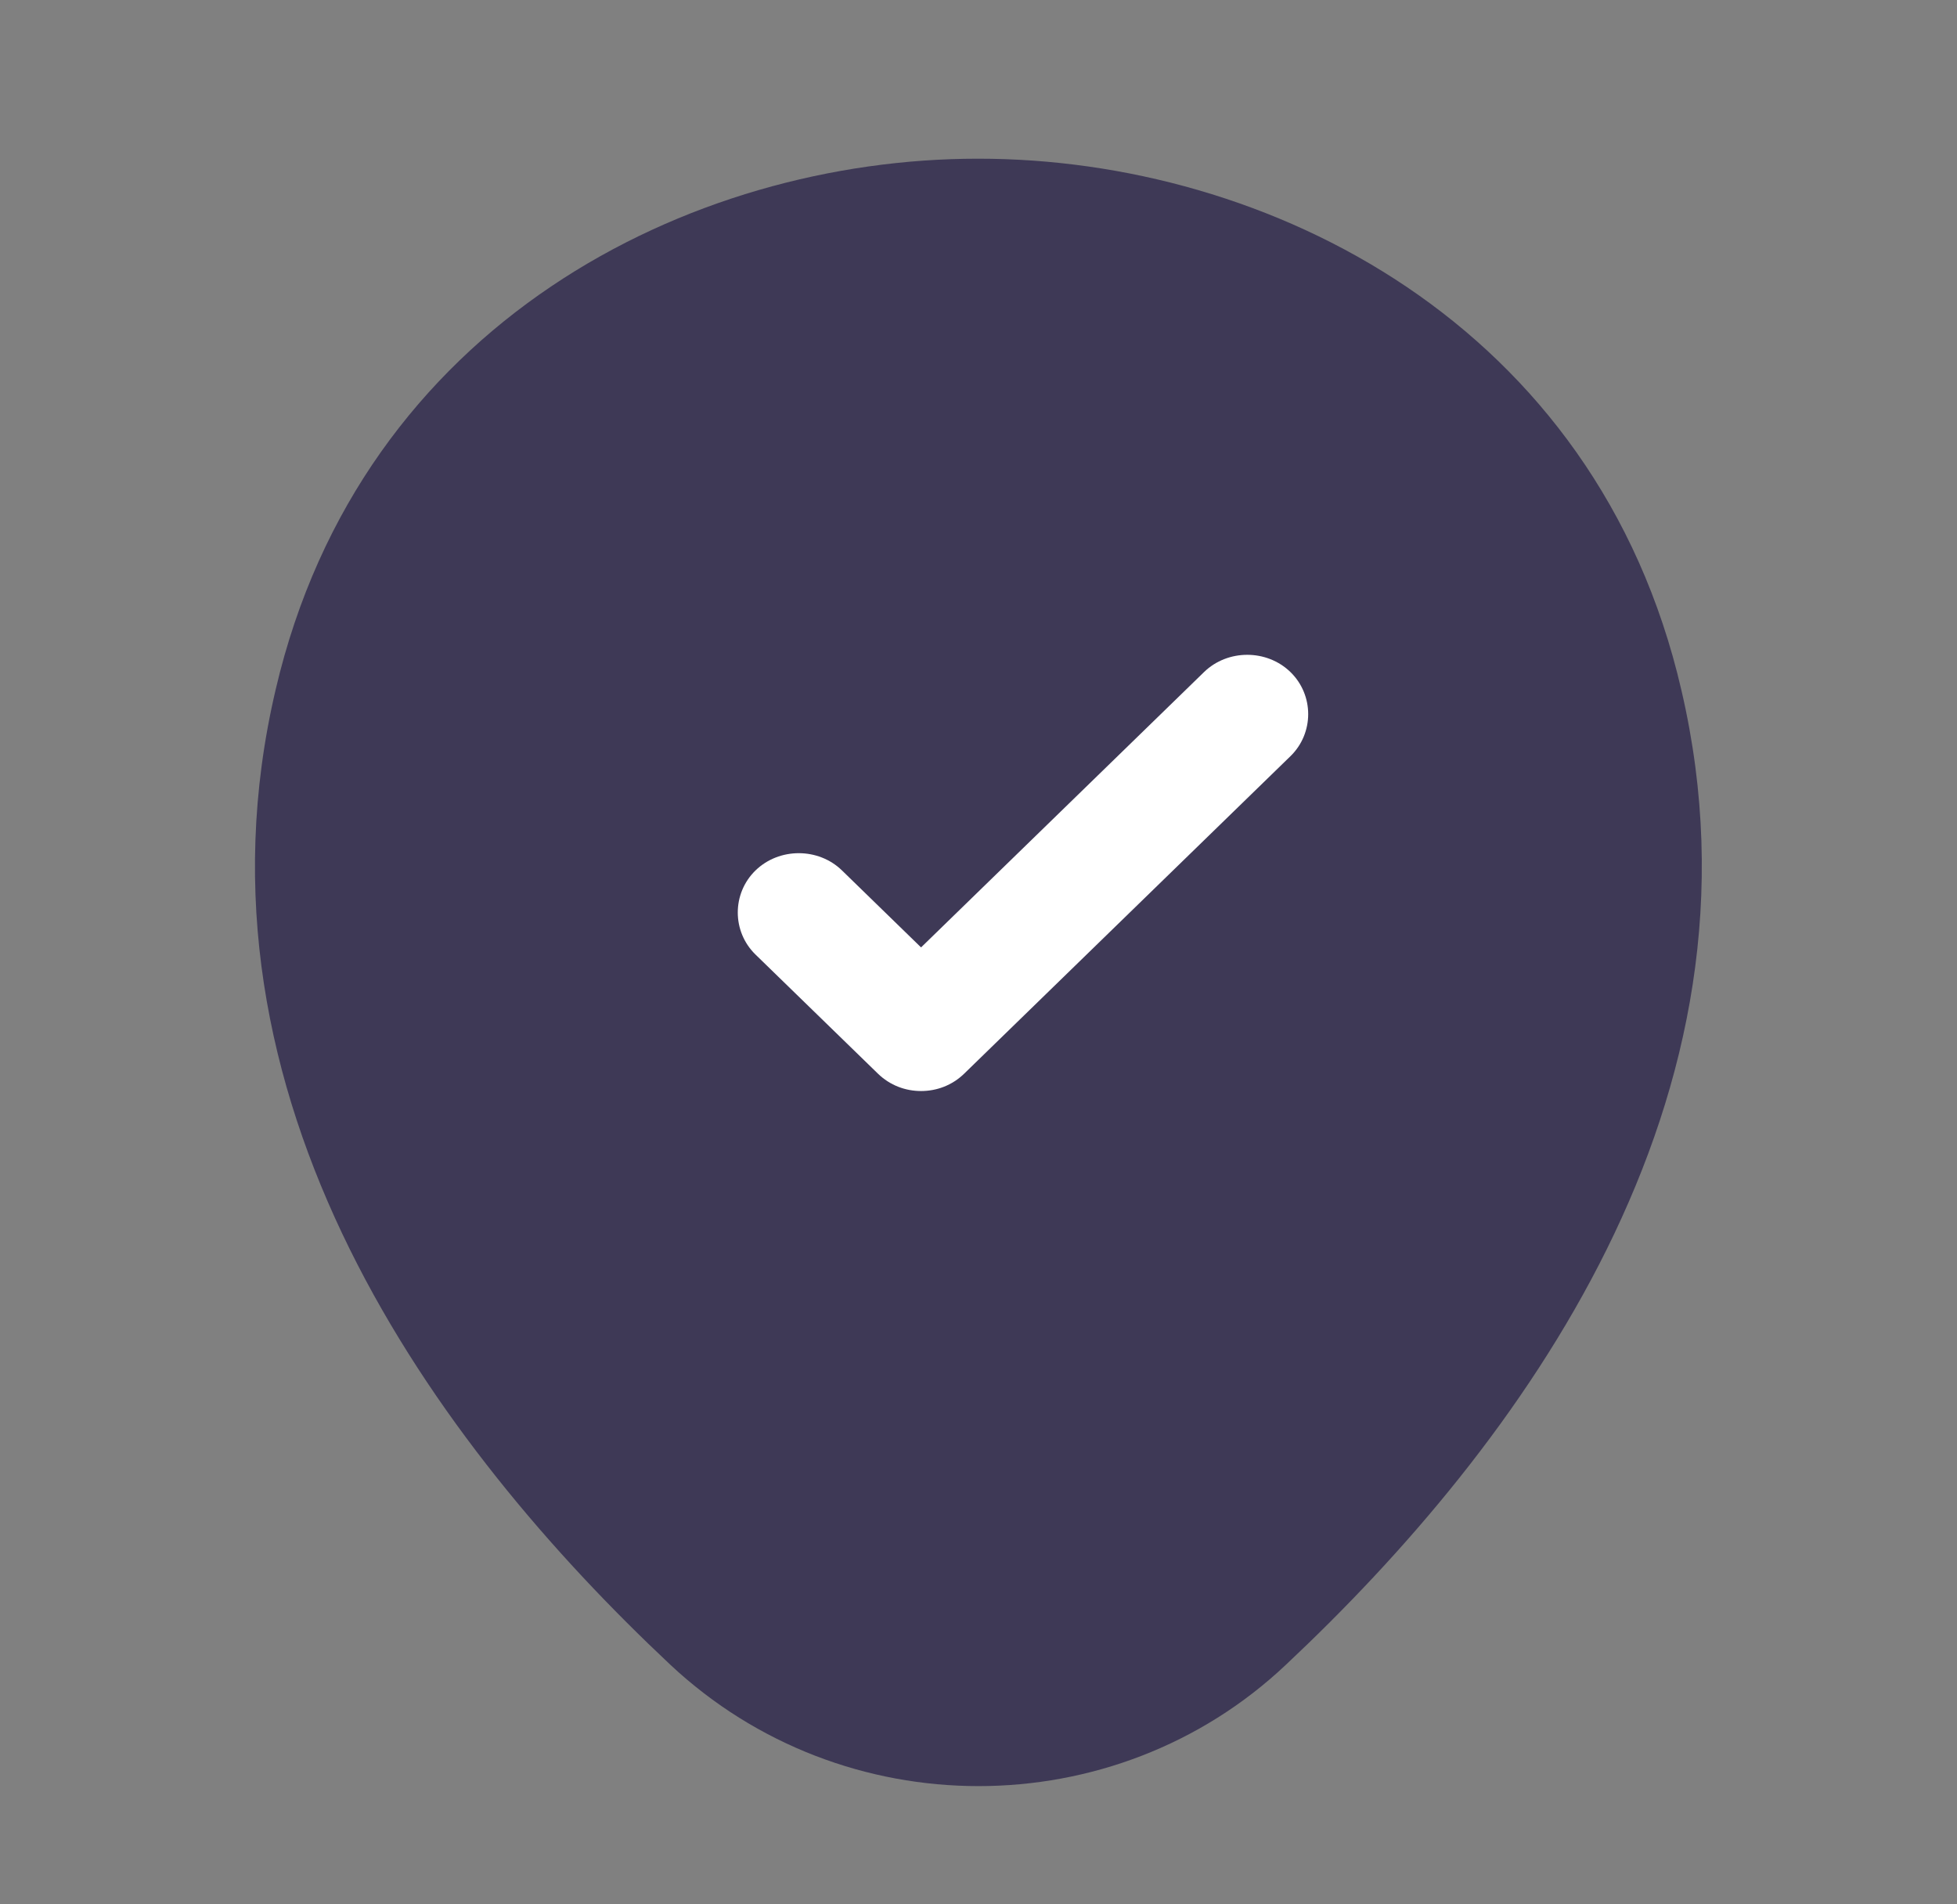
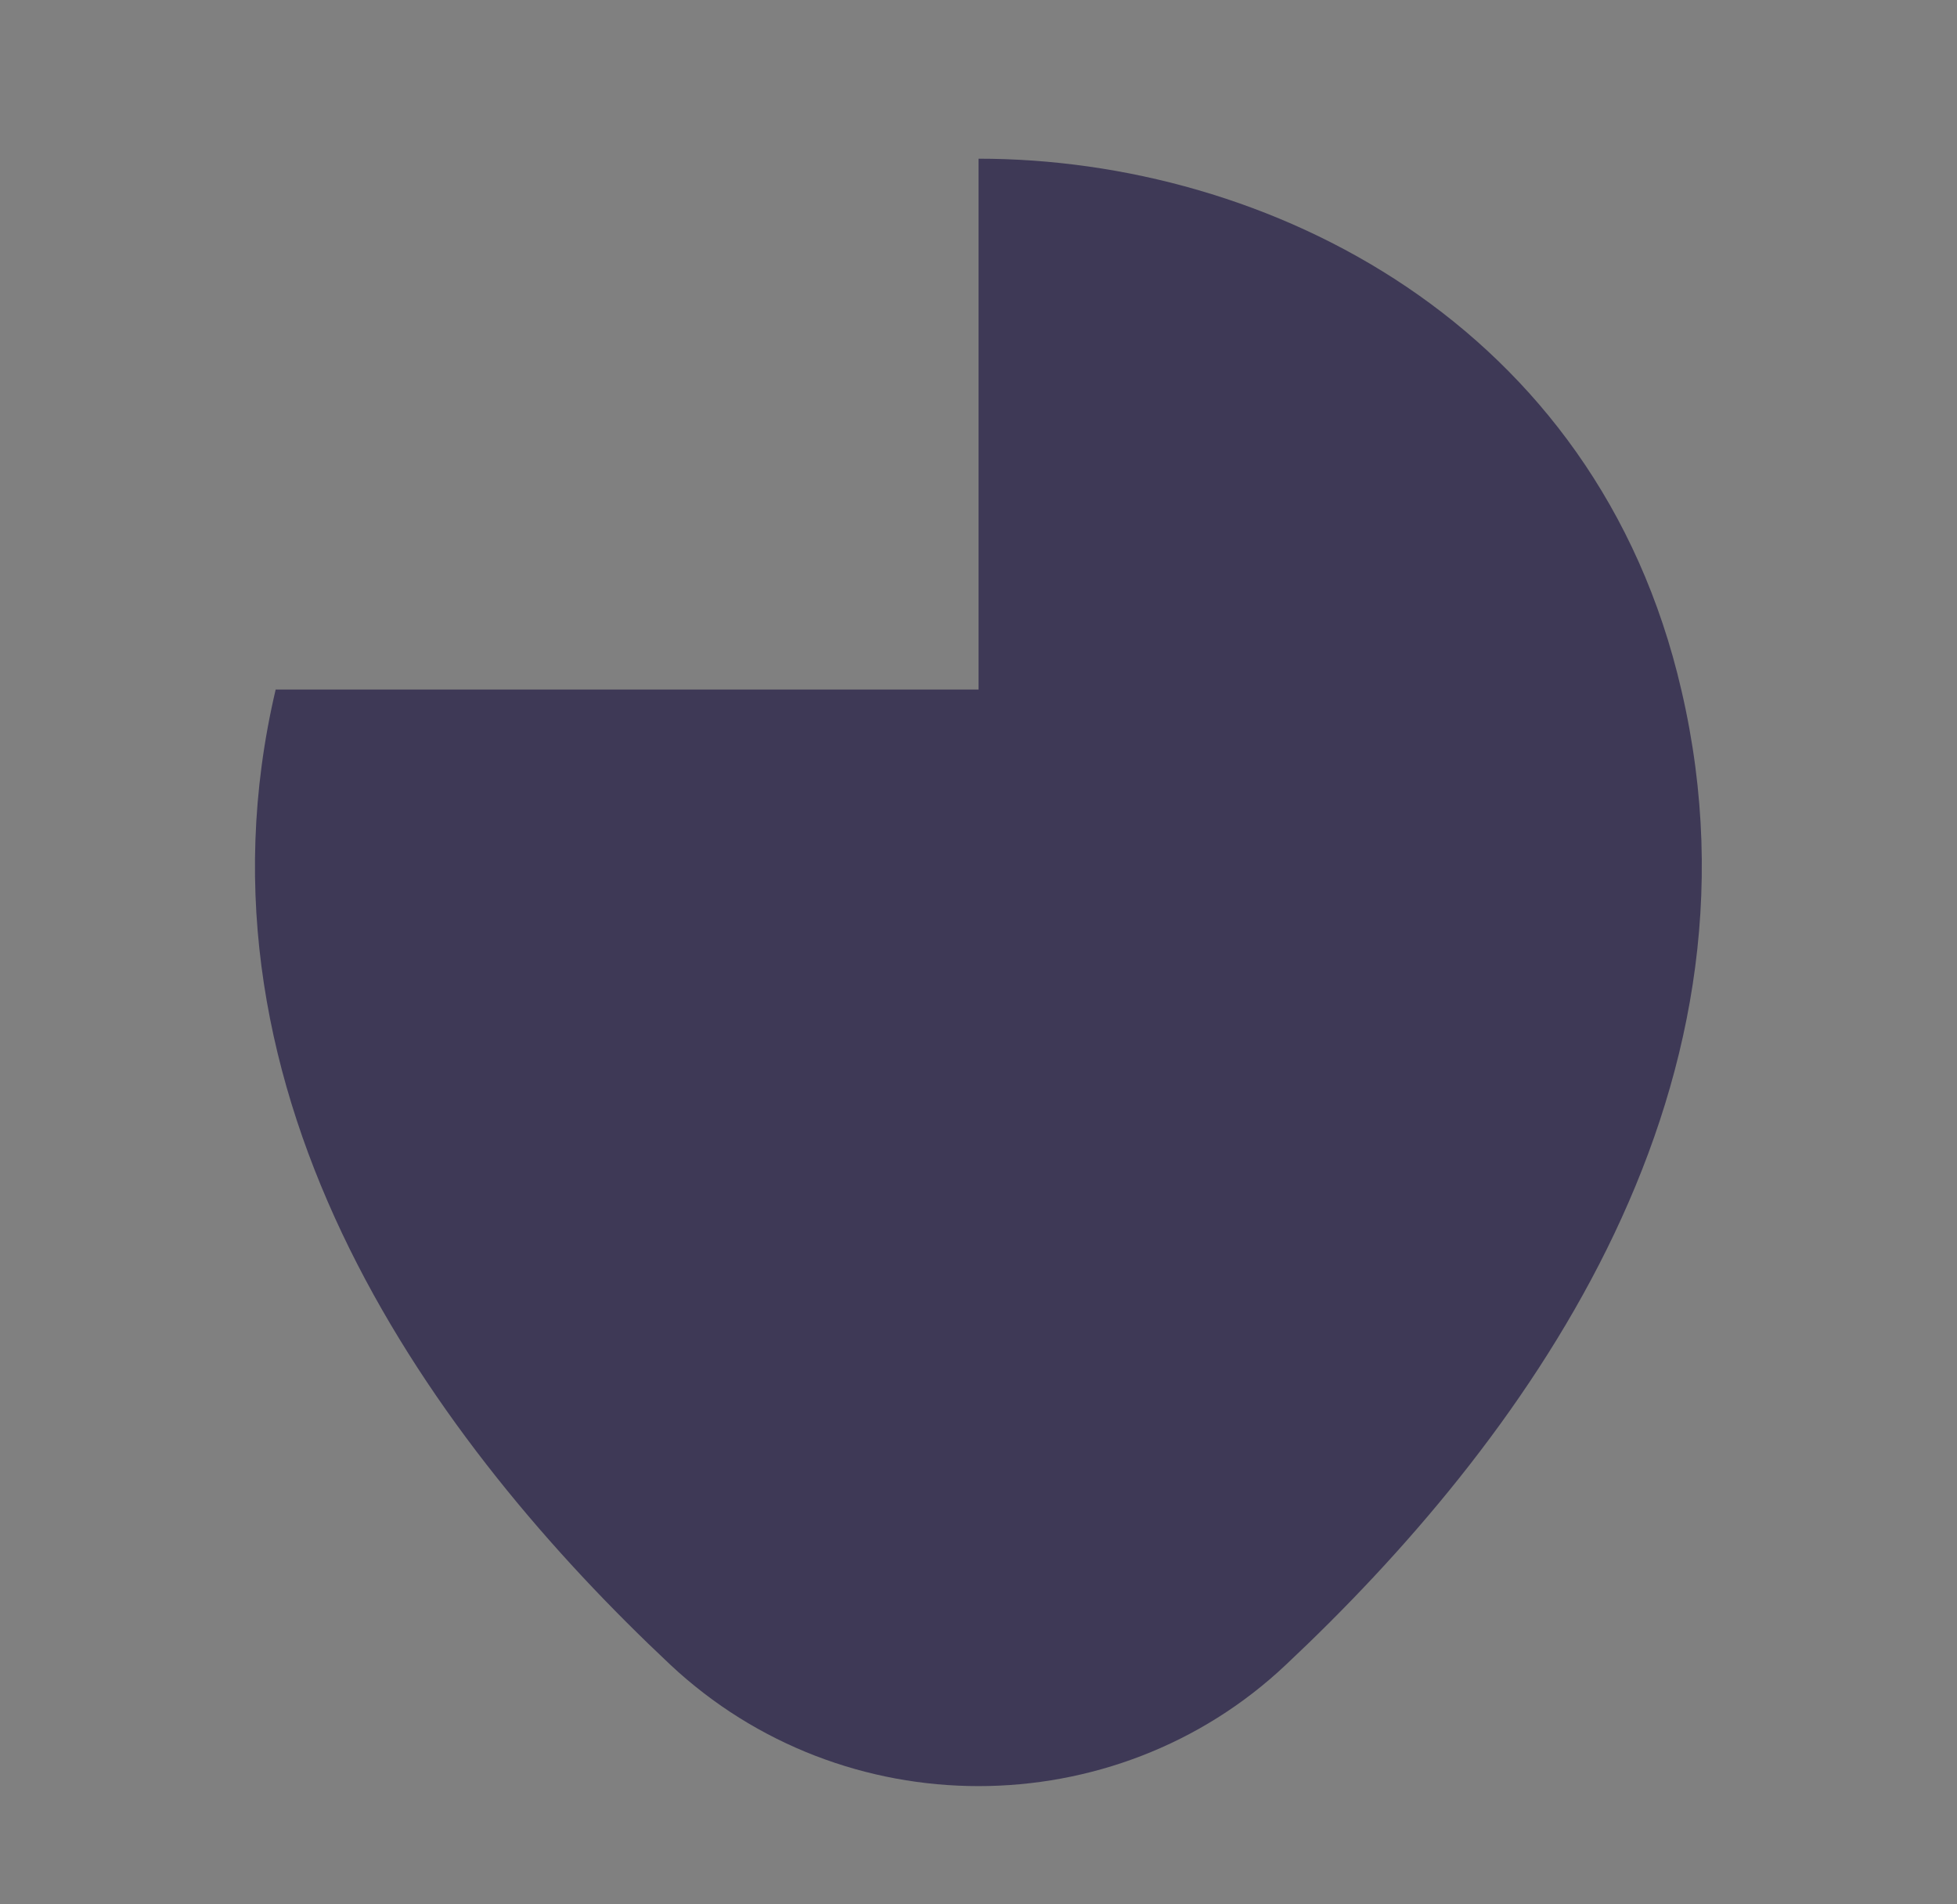
<svg xmlns="http://www.w3.org/2000/svg" width="37" height="36" viewBox="0 0 37 36" fill="none">
  <rect x="0" y="0" width="37" height="36" fill="#808080" stroke="none" />
-   <path d="M18.501 3C23.958 3 30.187 6.105 31.79 13.05C33.594 20.79 28.722 27.33 24.313 31.47C22.694 33 20.597 33.765 18.501 33.765C16.404 33.765 14.307 33 12.673 31.47C8.264 27.33 3.392 20.775 5.212 13.035C6.83 6.105 13.043 3 18.485 3H18.501Z" fill="#3E3956" />
-   <path d="M18.231 20.295L24.398 14.295C24.845 13.86 24.845 13.14 24.398 12.705C23.951 12.27 23.211 12.27 22.764 12.705L17.414 17.91L15.919 16.455C15.472 16.02 14.732 16.02 14.284 16.455C13.837 16.89 13.837 17.61 14.284 18.045L16.597 20.295C16.828 20.52 17.121 20.625 17.414 20.625C17.707 20.625 18 20.52 18.231 20.295Z" fill="white" />
+   <path d="M18.501 3C23.958 3 30.187 6.105 31.79 13.05C33.594 20.79 28.722 27.33 24.313 31.47C22.694 33 20.597 33.765 18.501 33.765C16.404 33.765 14.307 33 12.673 31.47C8.264 27.33 3.392 20.775 5.212 13.035H18.501Z" fill="#3E3956" />
</svg>